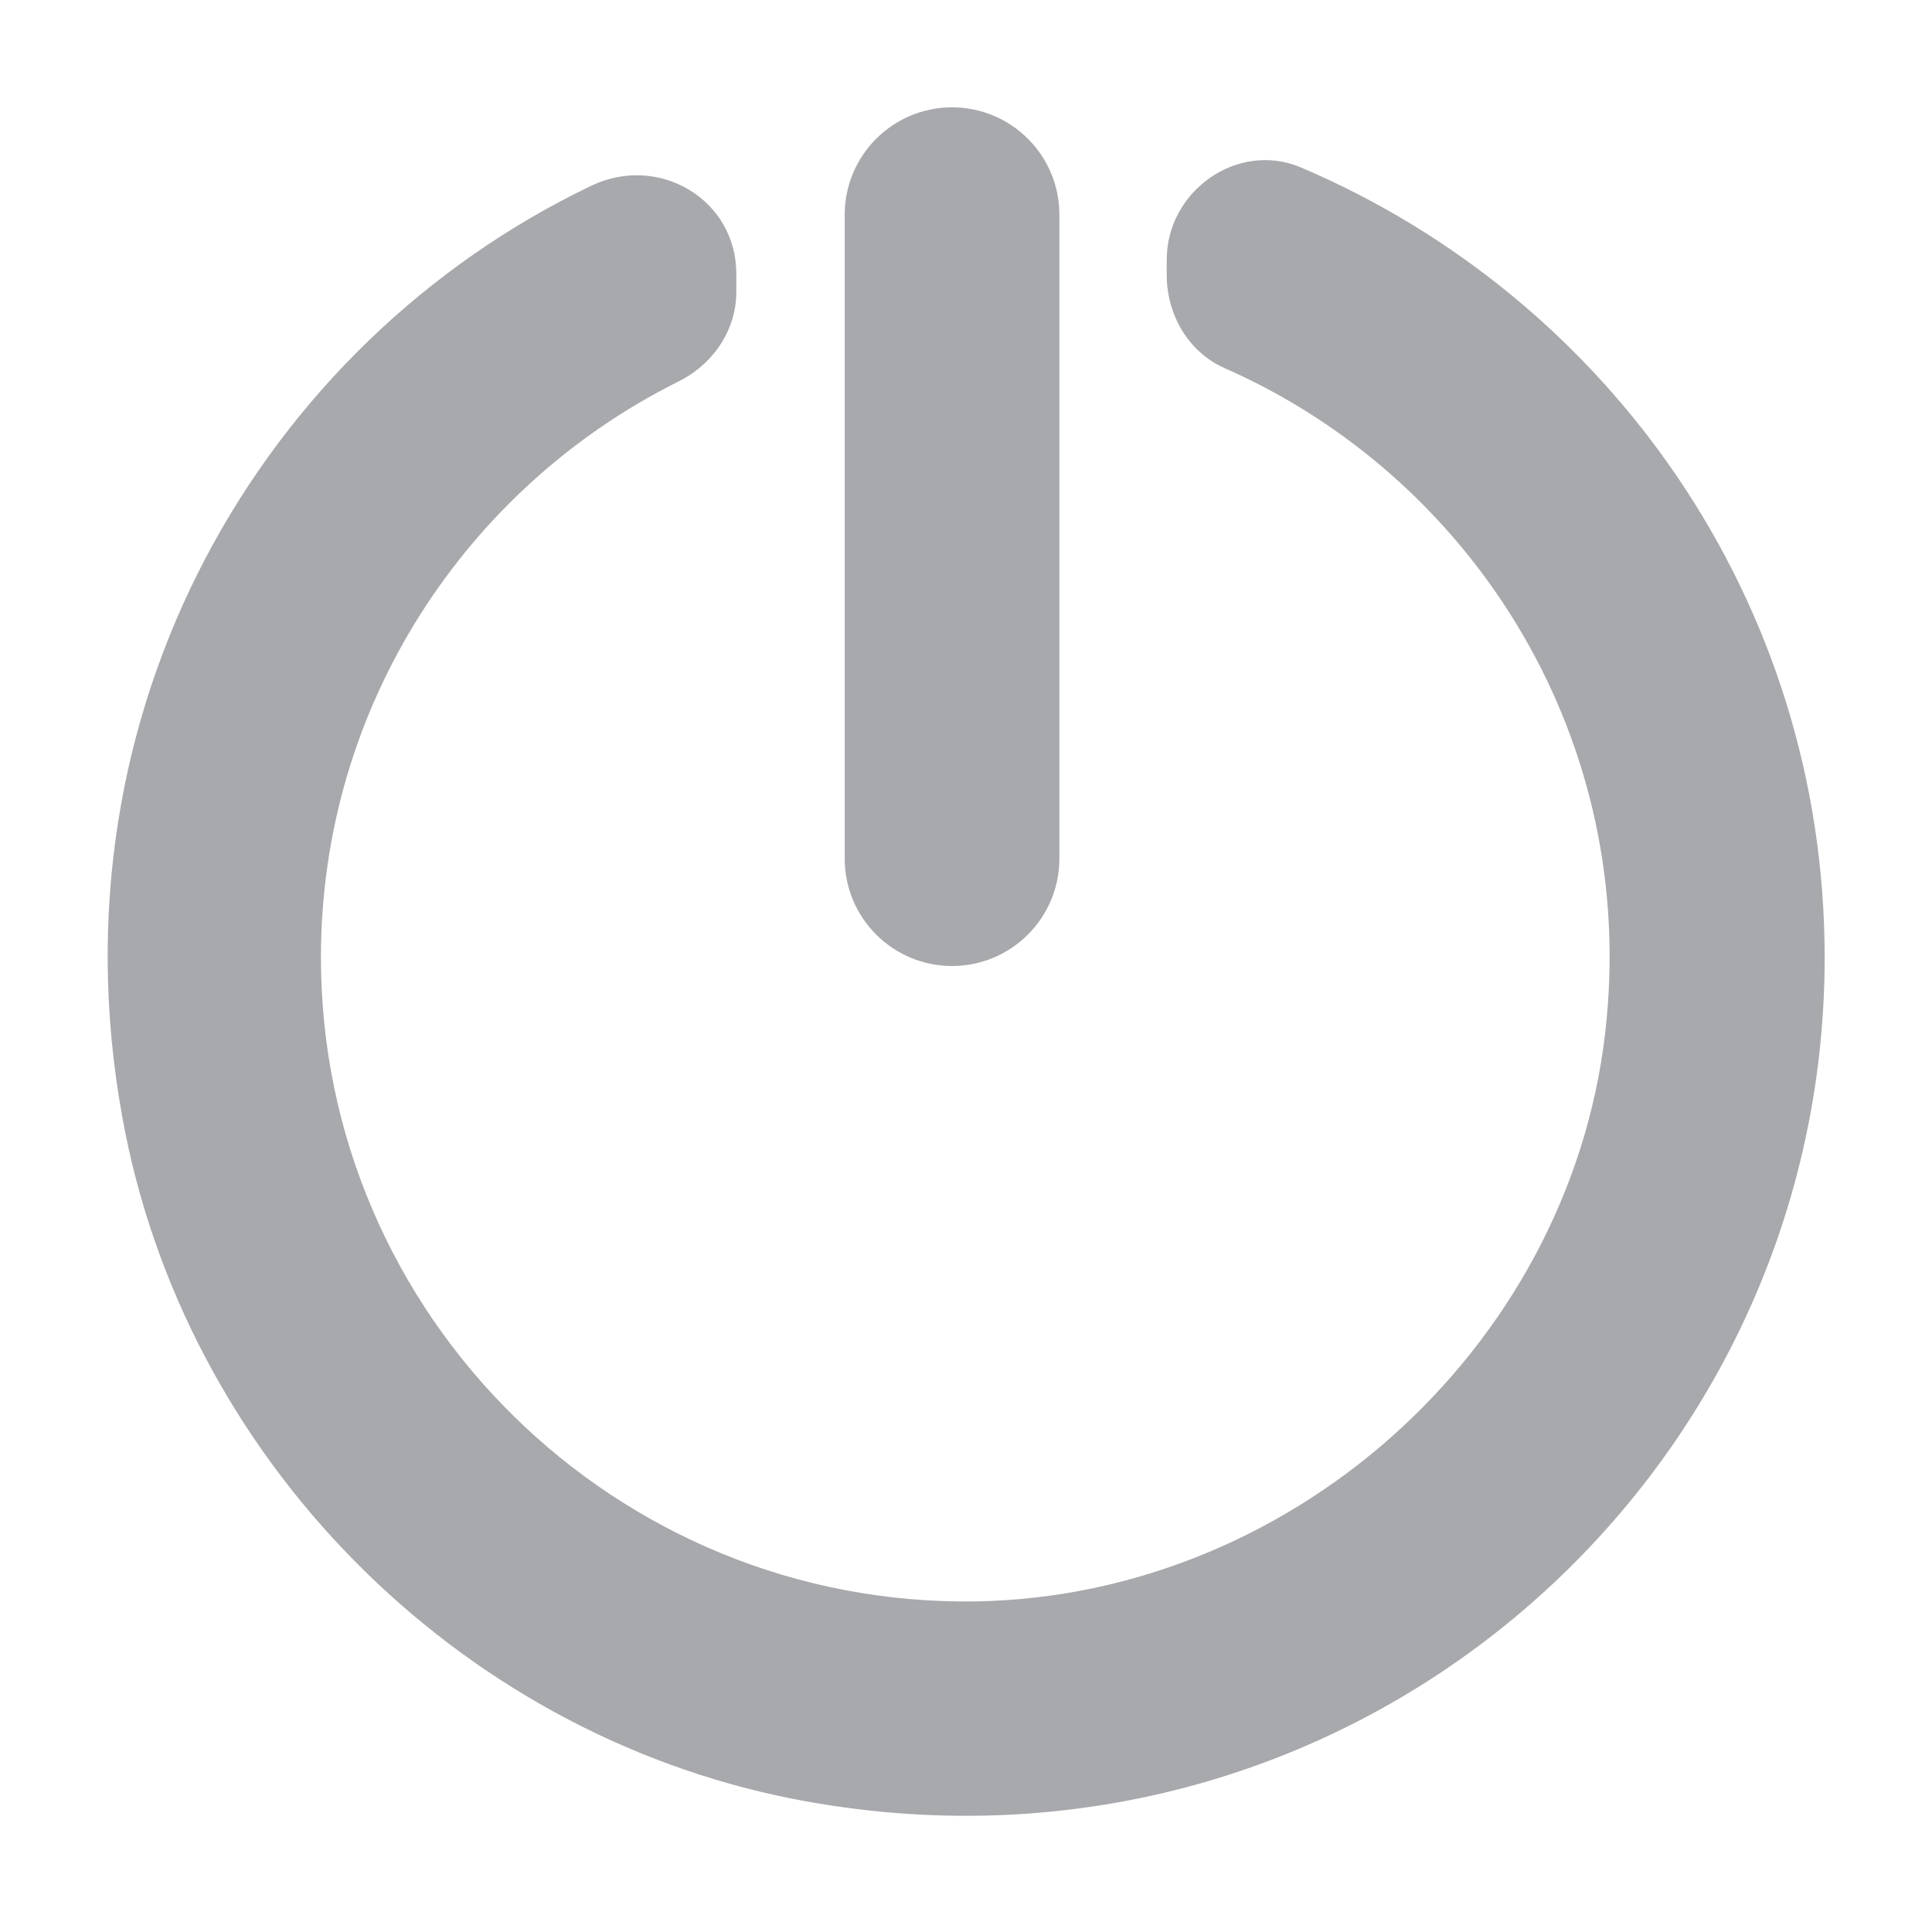
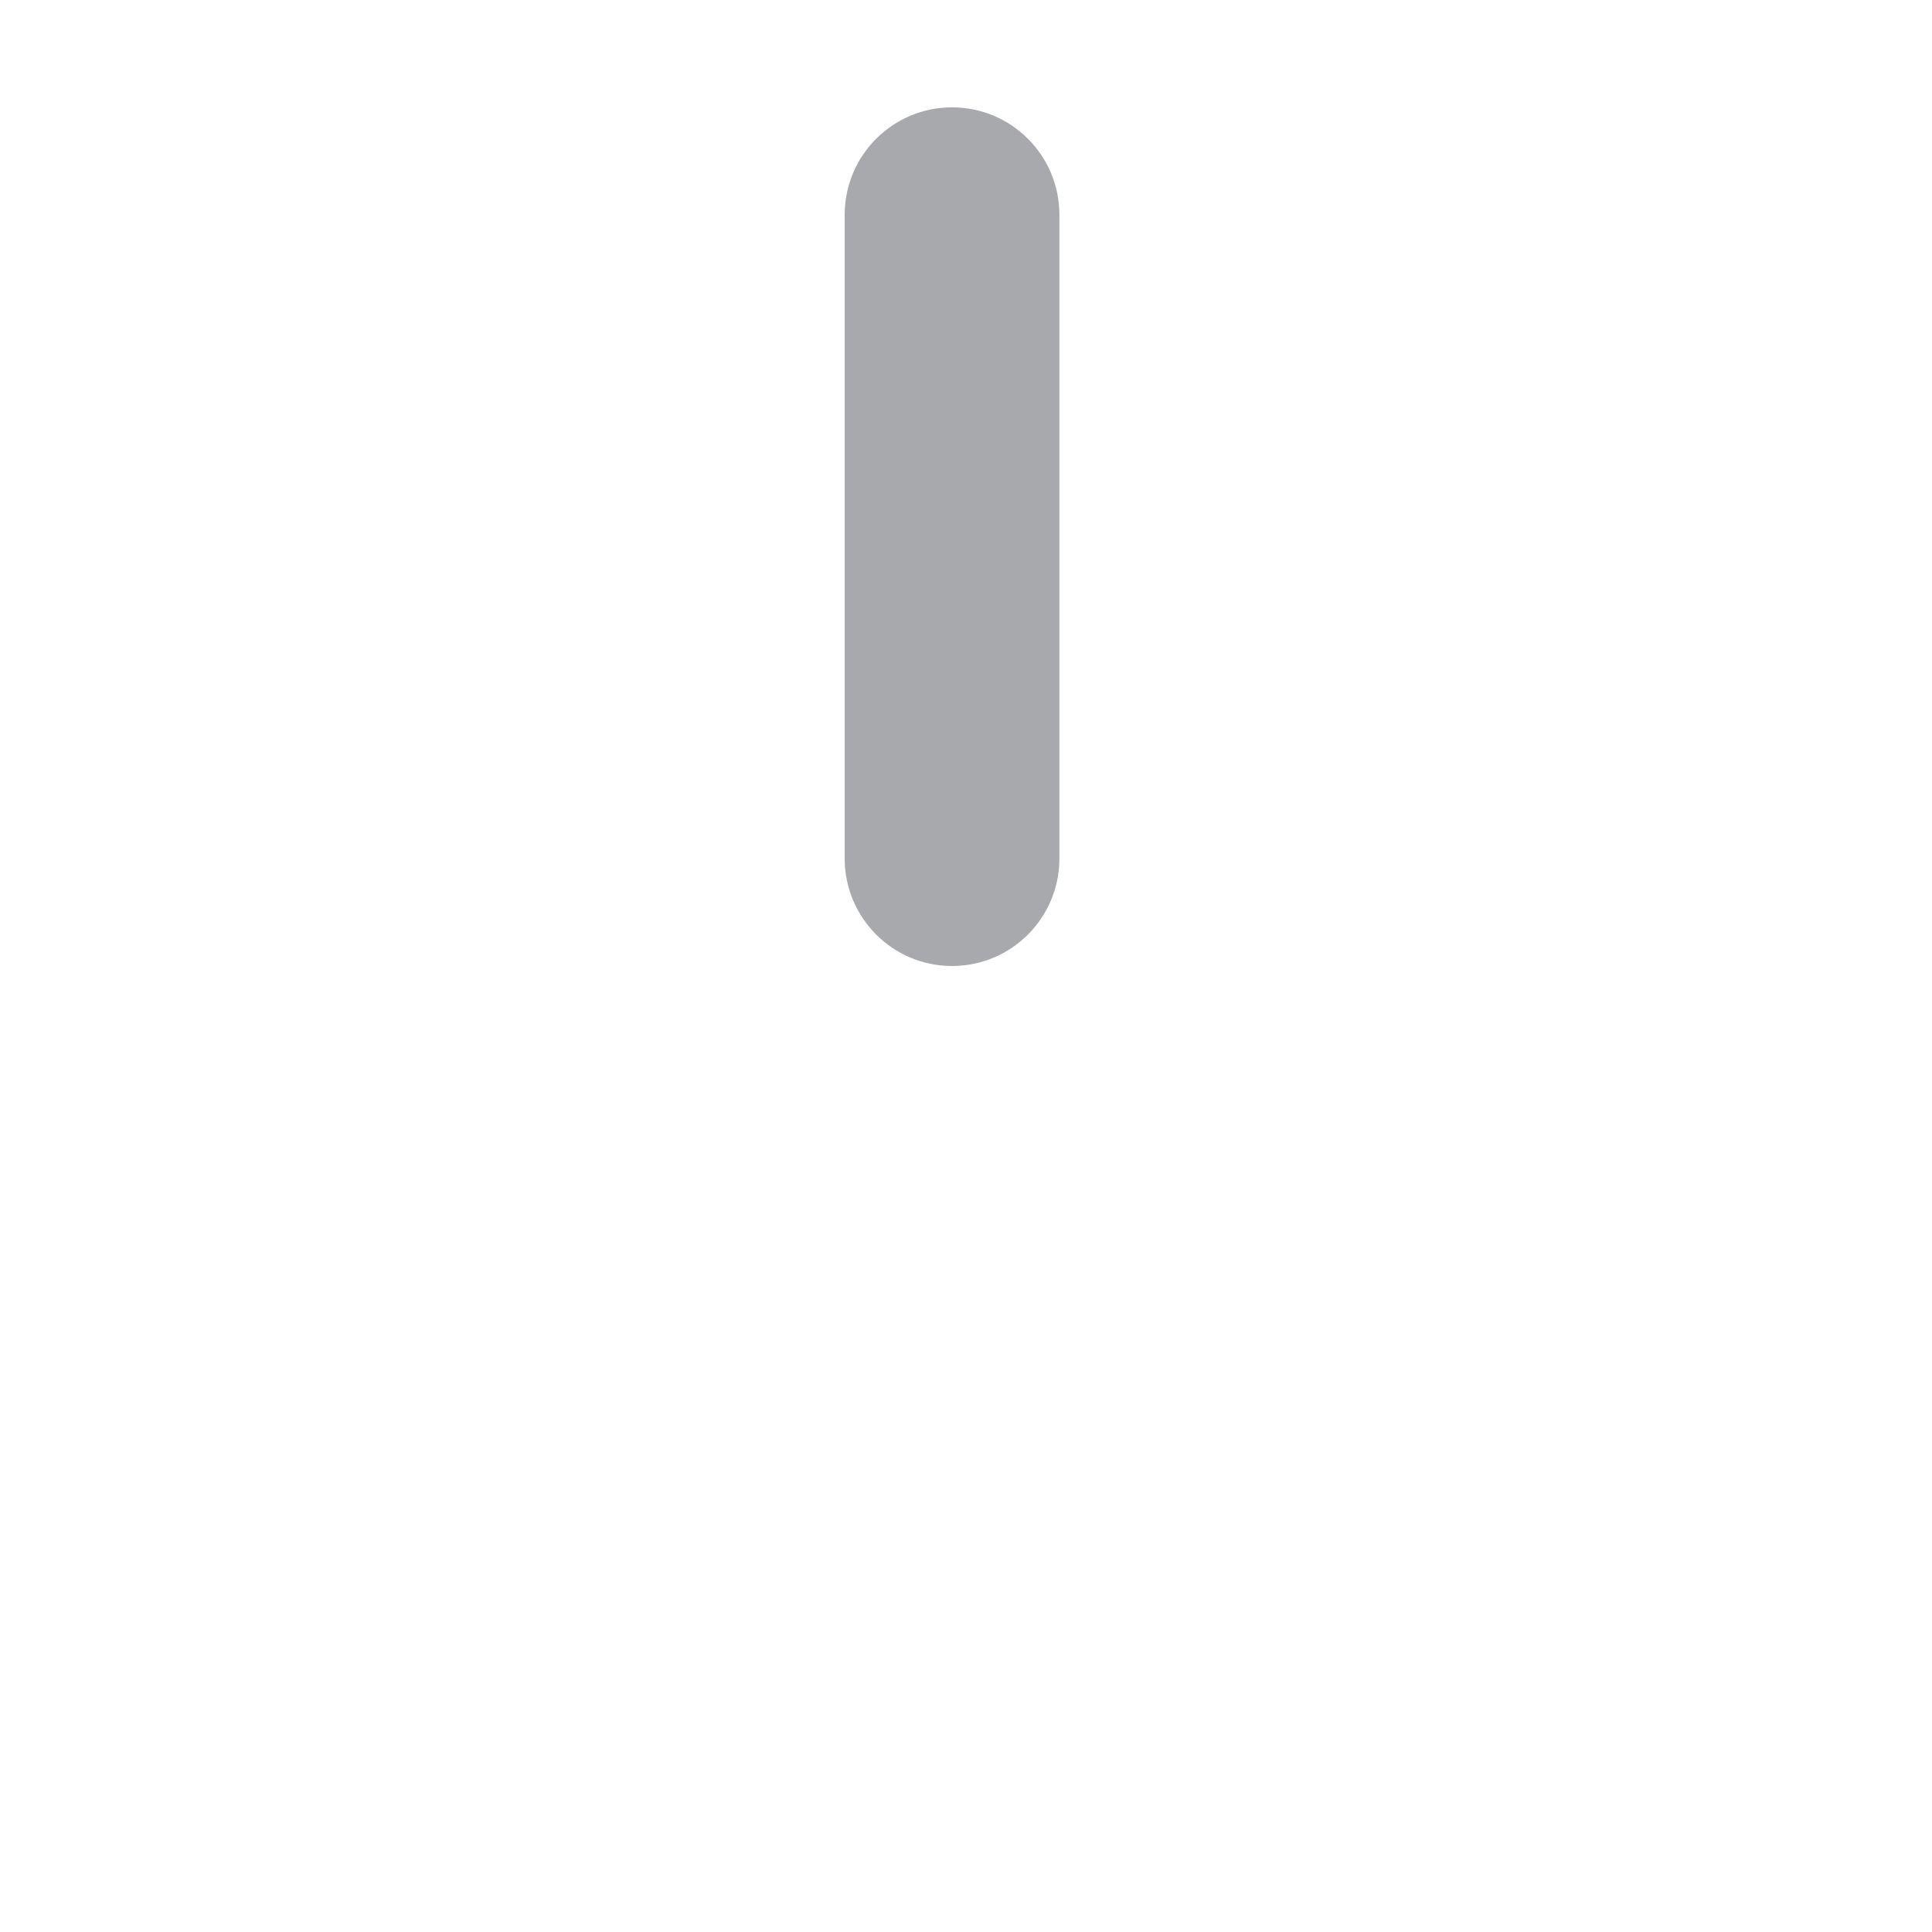
<svg xmlns="http://www.w3.org/2000/svg" width="18" height="18" viewBox="0 0 18 18" fill="none">
  <path d="M9.87 2C9.87 1.448 9.422 1 8.87 1C8.318 1 7.87 1.448 7.87 2V8C7.87 8.552 8.318 9 8.87 9C9.422 9 9.87 8.552 9.87 8V2Z" fill="#A7A9AC" />
-   <path d="M10.87 2.42V2.56C10.87 2.93 11.07 3.28 11.41 3.43C13.68 4.43 15.22 6.8 14.97 9.48C14.7 12.47 12.1 14.87 9.09 14.92C5.74 14.97 2.99 12.26 2.99 8.92C2.99 6.57 4.35 4.54 6.31 3.56C6.64 3.4 6.86 3.08 6.86 2.72V2.55C6.86 1.86 6.14 1.43 5.51 1.73C2.44 3.2 0.45 6.62 1.14 10.41C1.71 13.57 4.24 16.14 7.39 16.76C12.51 17.76 17 13.86 17 8.92C17 5.61 14.99 2.78 12.12 1.56C11.53 1.31 10.87 1.78 10.87 2.42Z" fill="#A7A9AC" />
</svg>